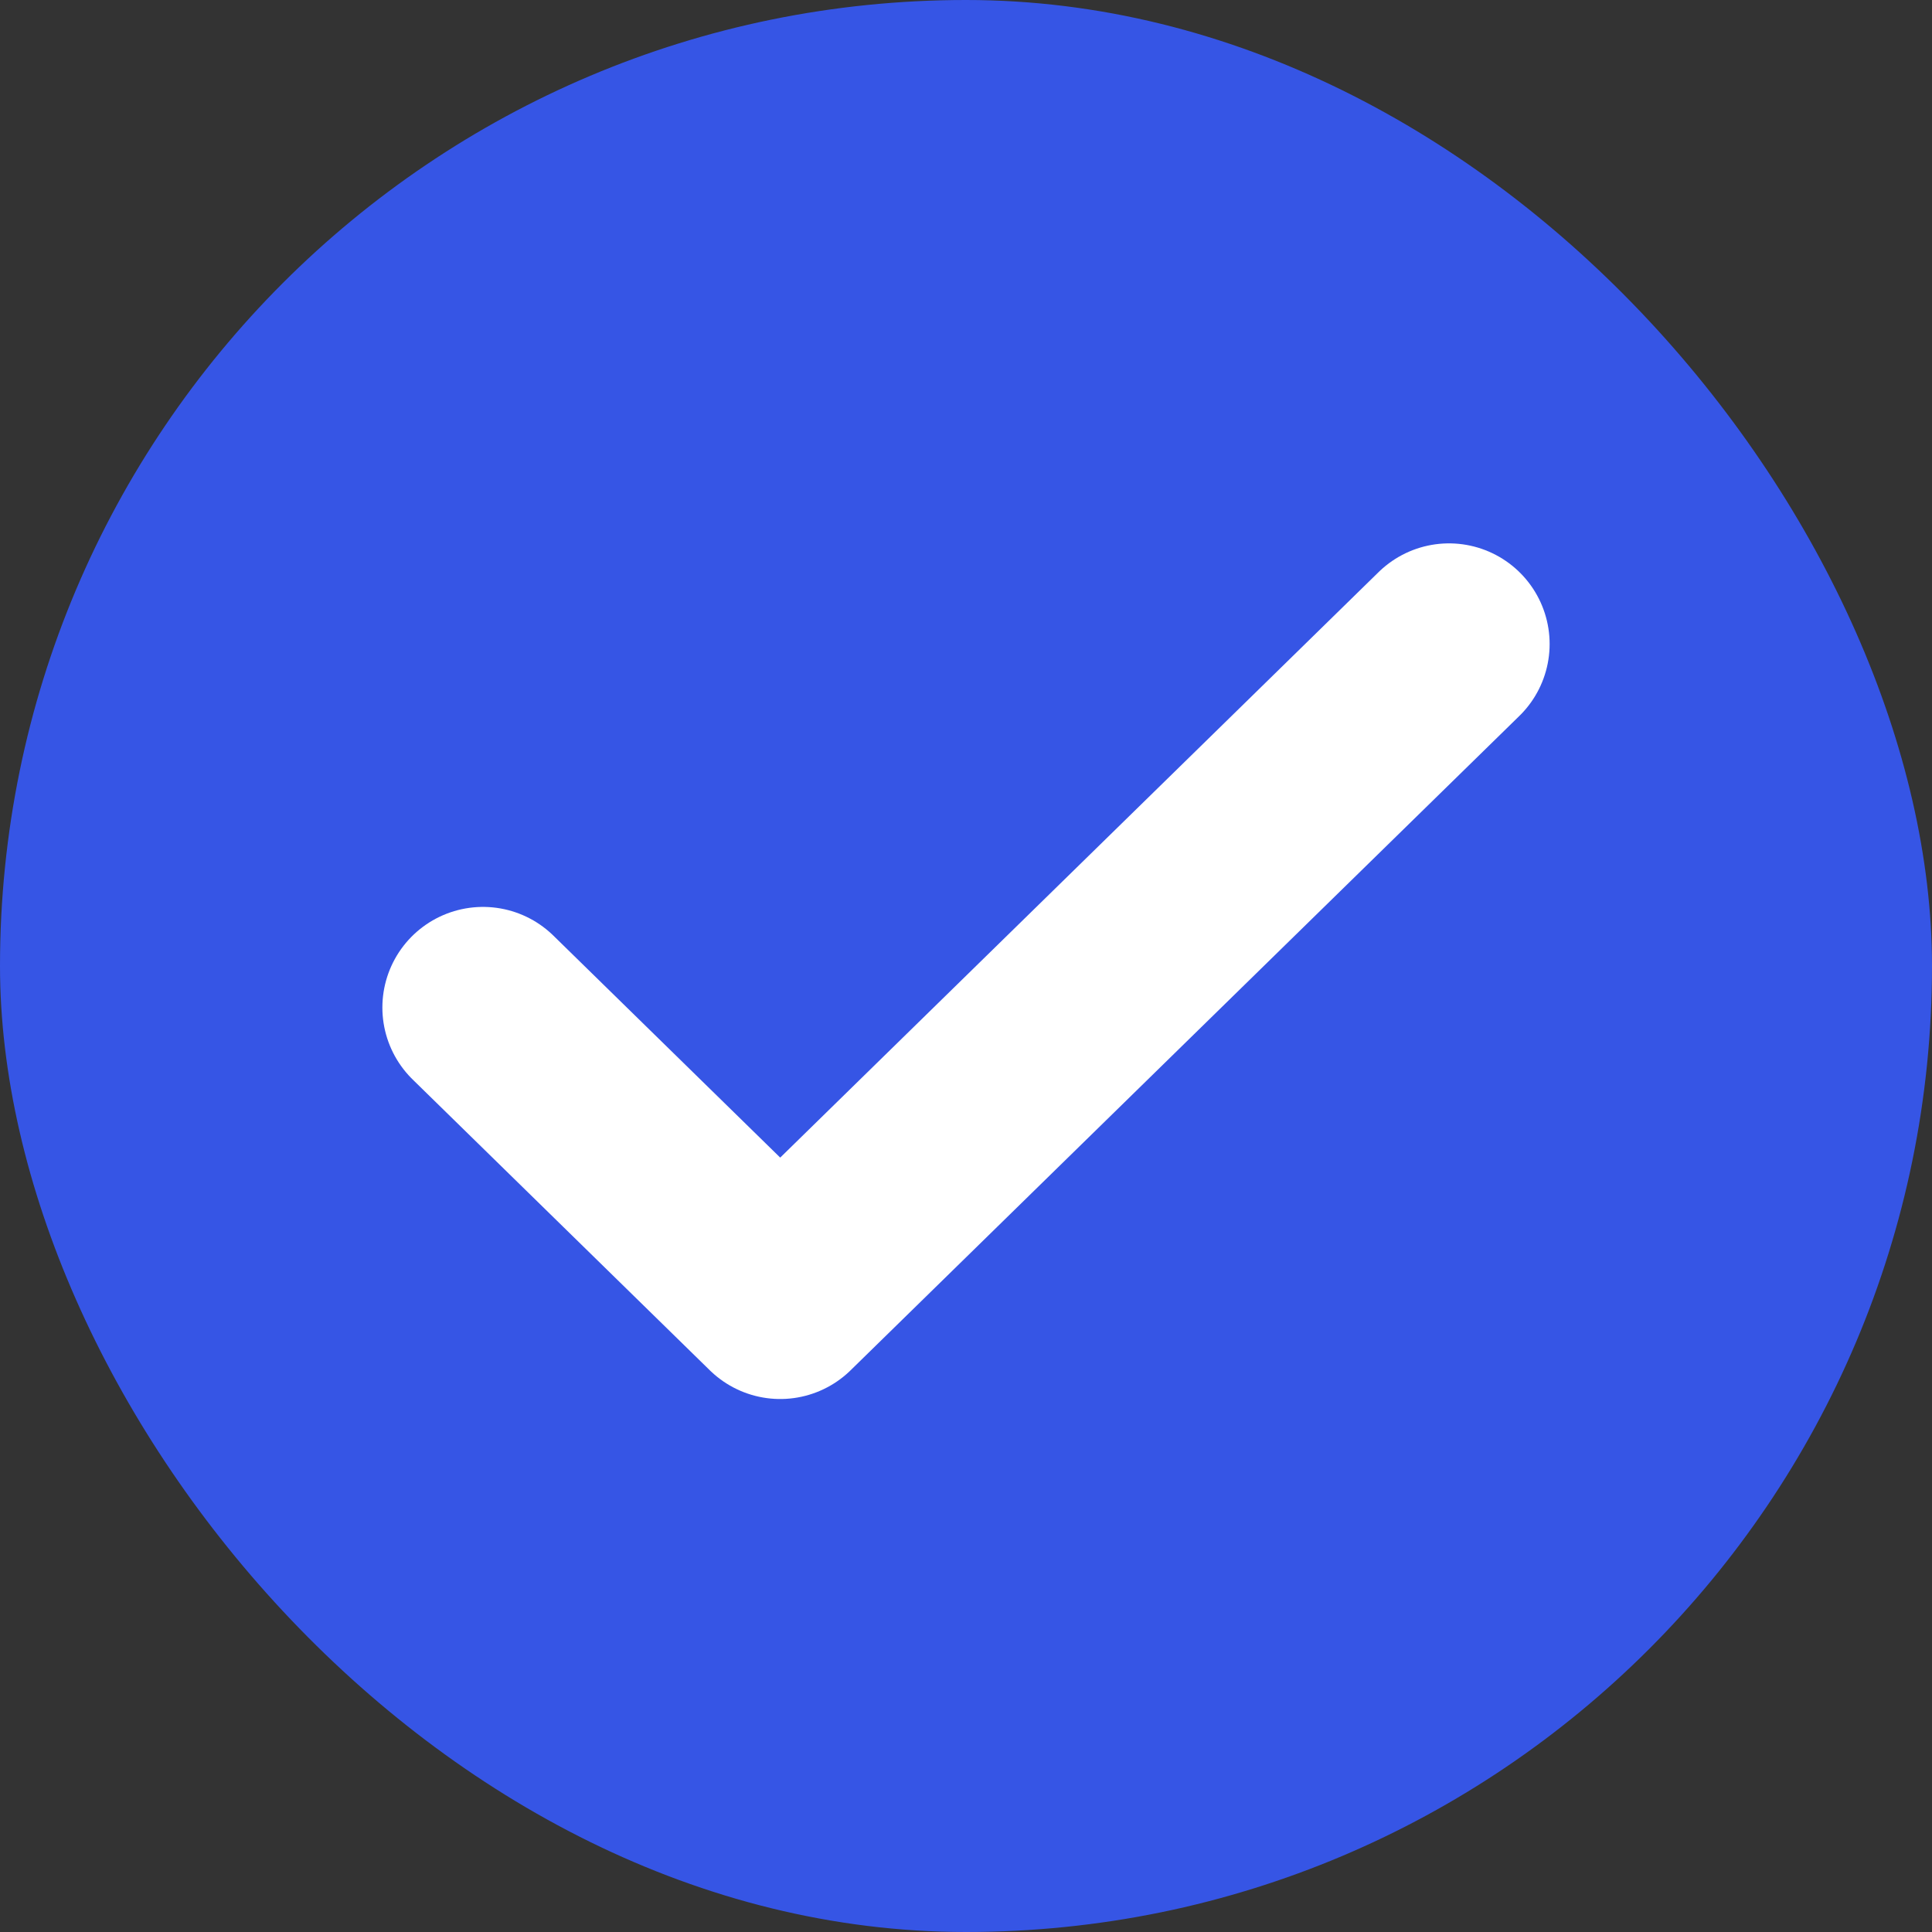
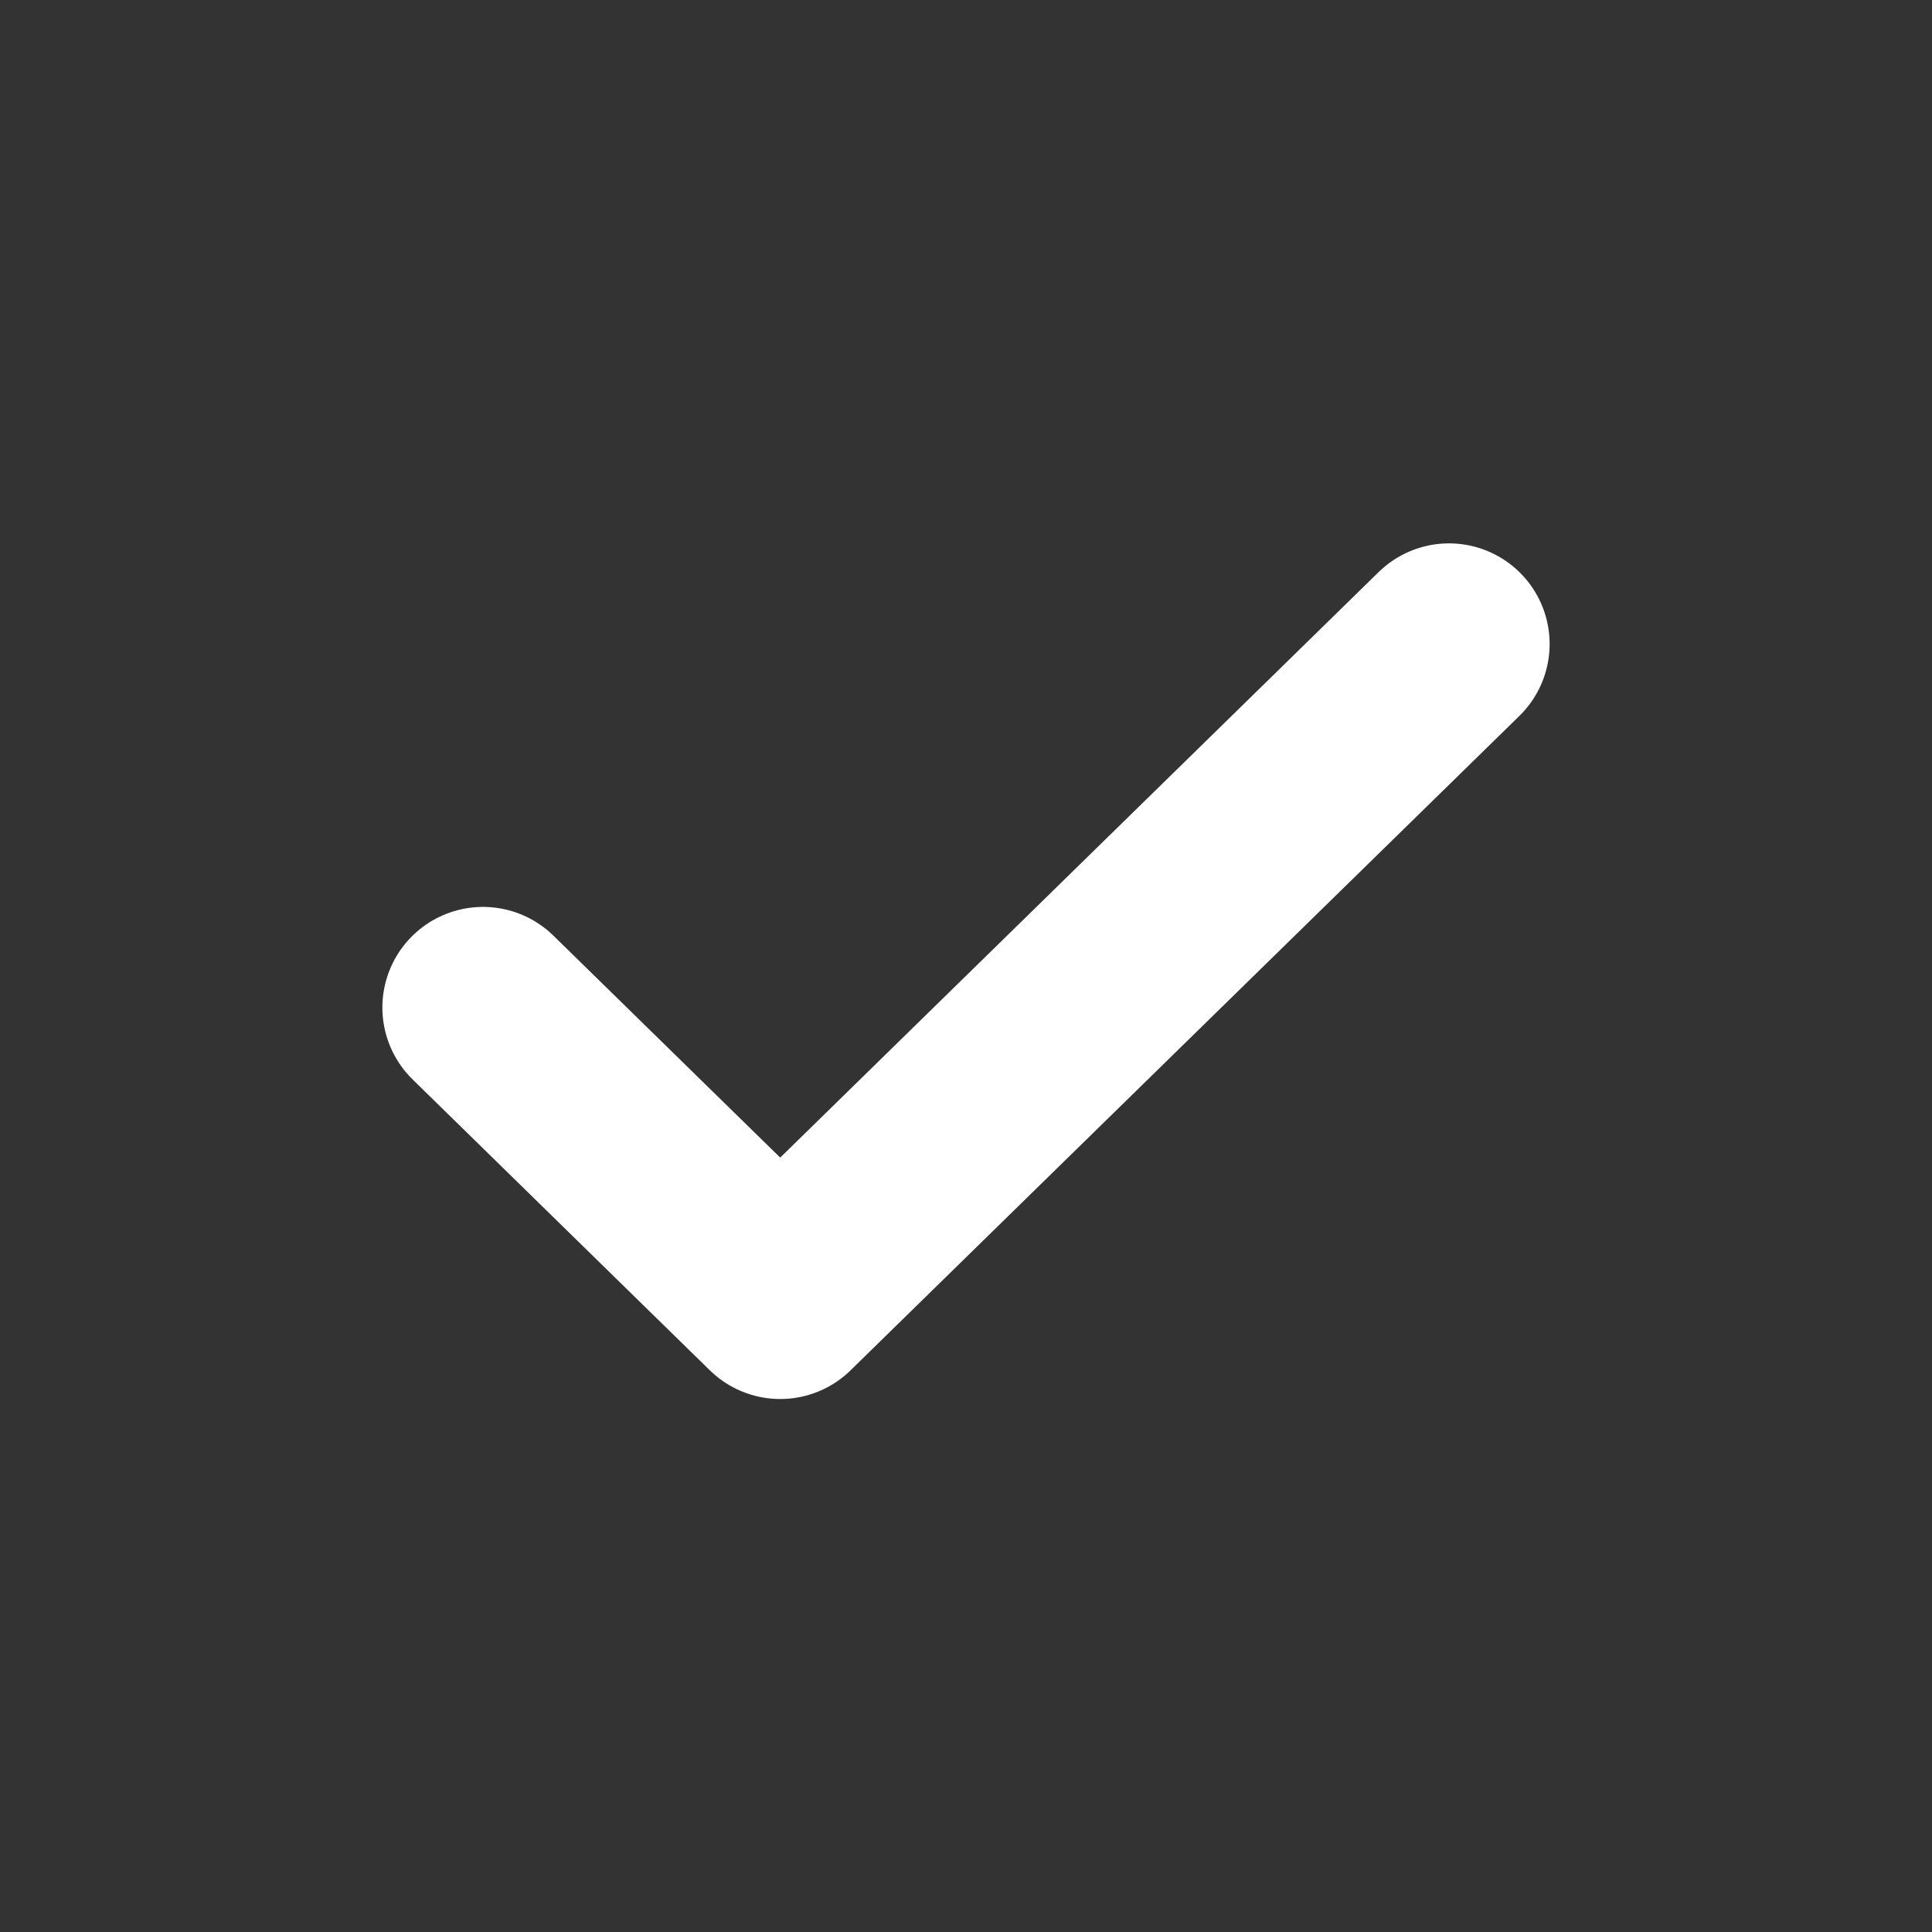
<svg xmlns="http://www.w3.org/2000/svg" width="24" height="24" viewBox="0 0 24 24" fill="none">
  <rect x="0" y="0" width="24" height="24" fill="#333333" stroke="none" />
-   <rect width="24" height="24" rx="12" fill="#3655E5" />
  <path d="M6 12.516L9.692 16.129L18 8" stroke="white" stroke-width="2.5" stroke-linecap="round" stroke-linejoin="round" />
</svg>